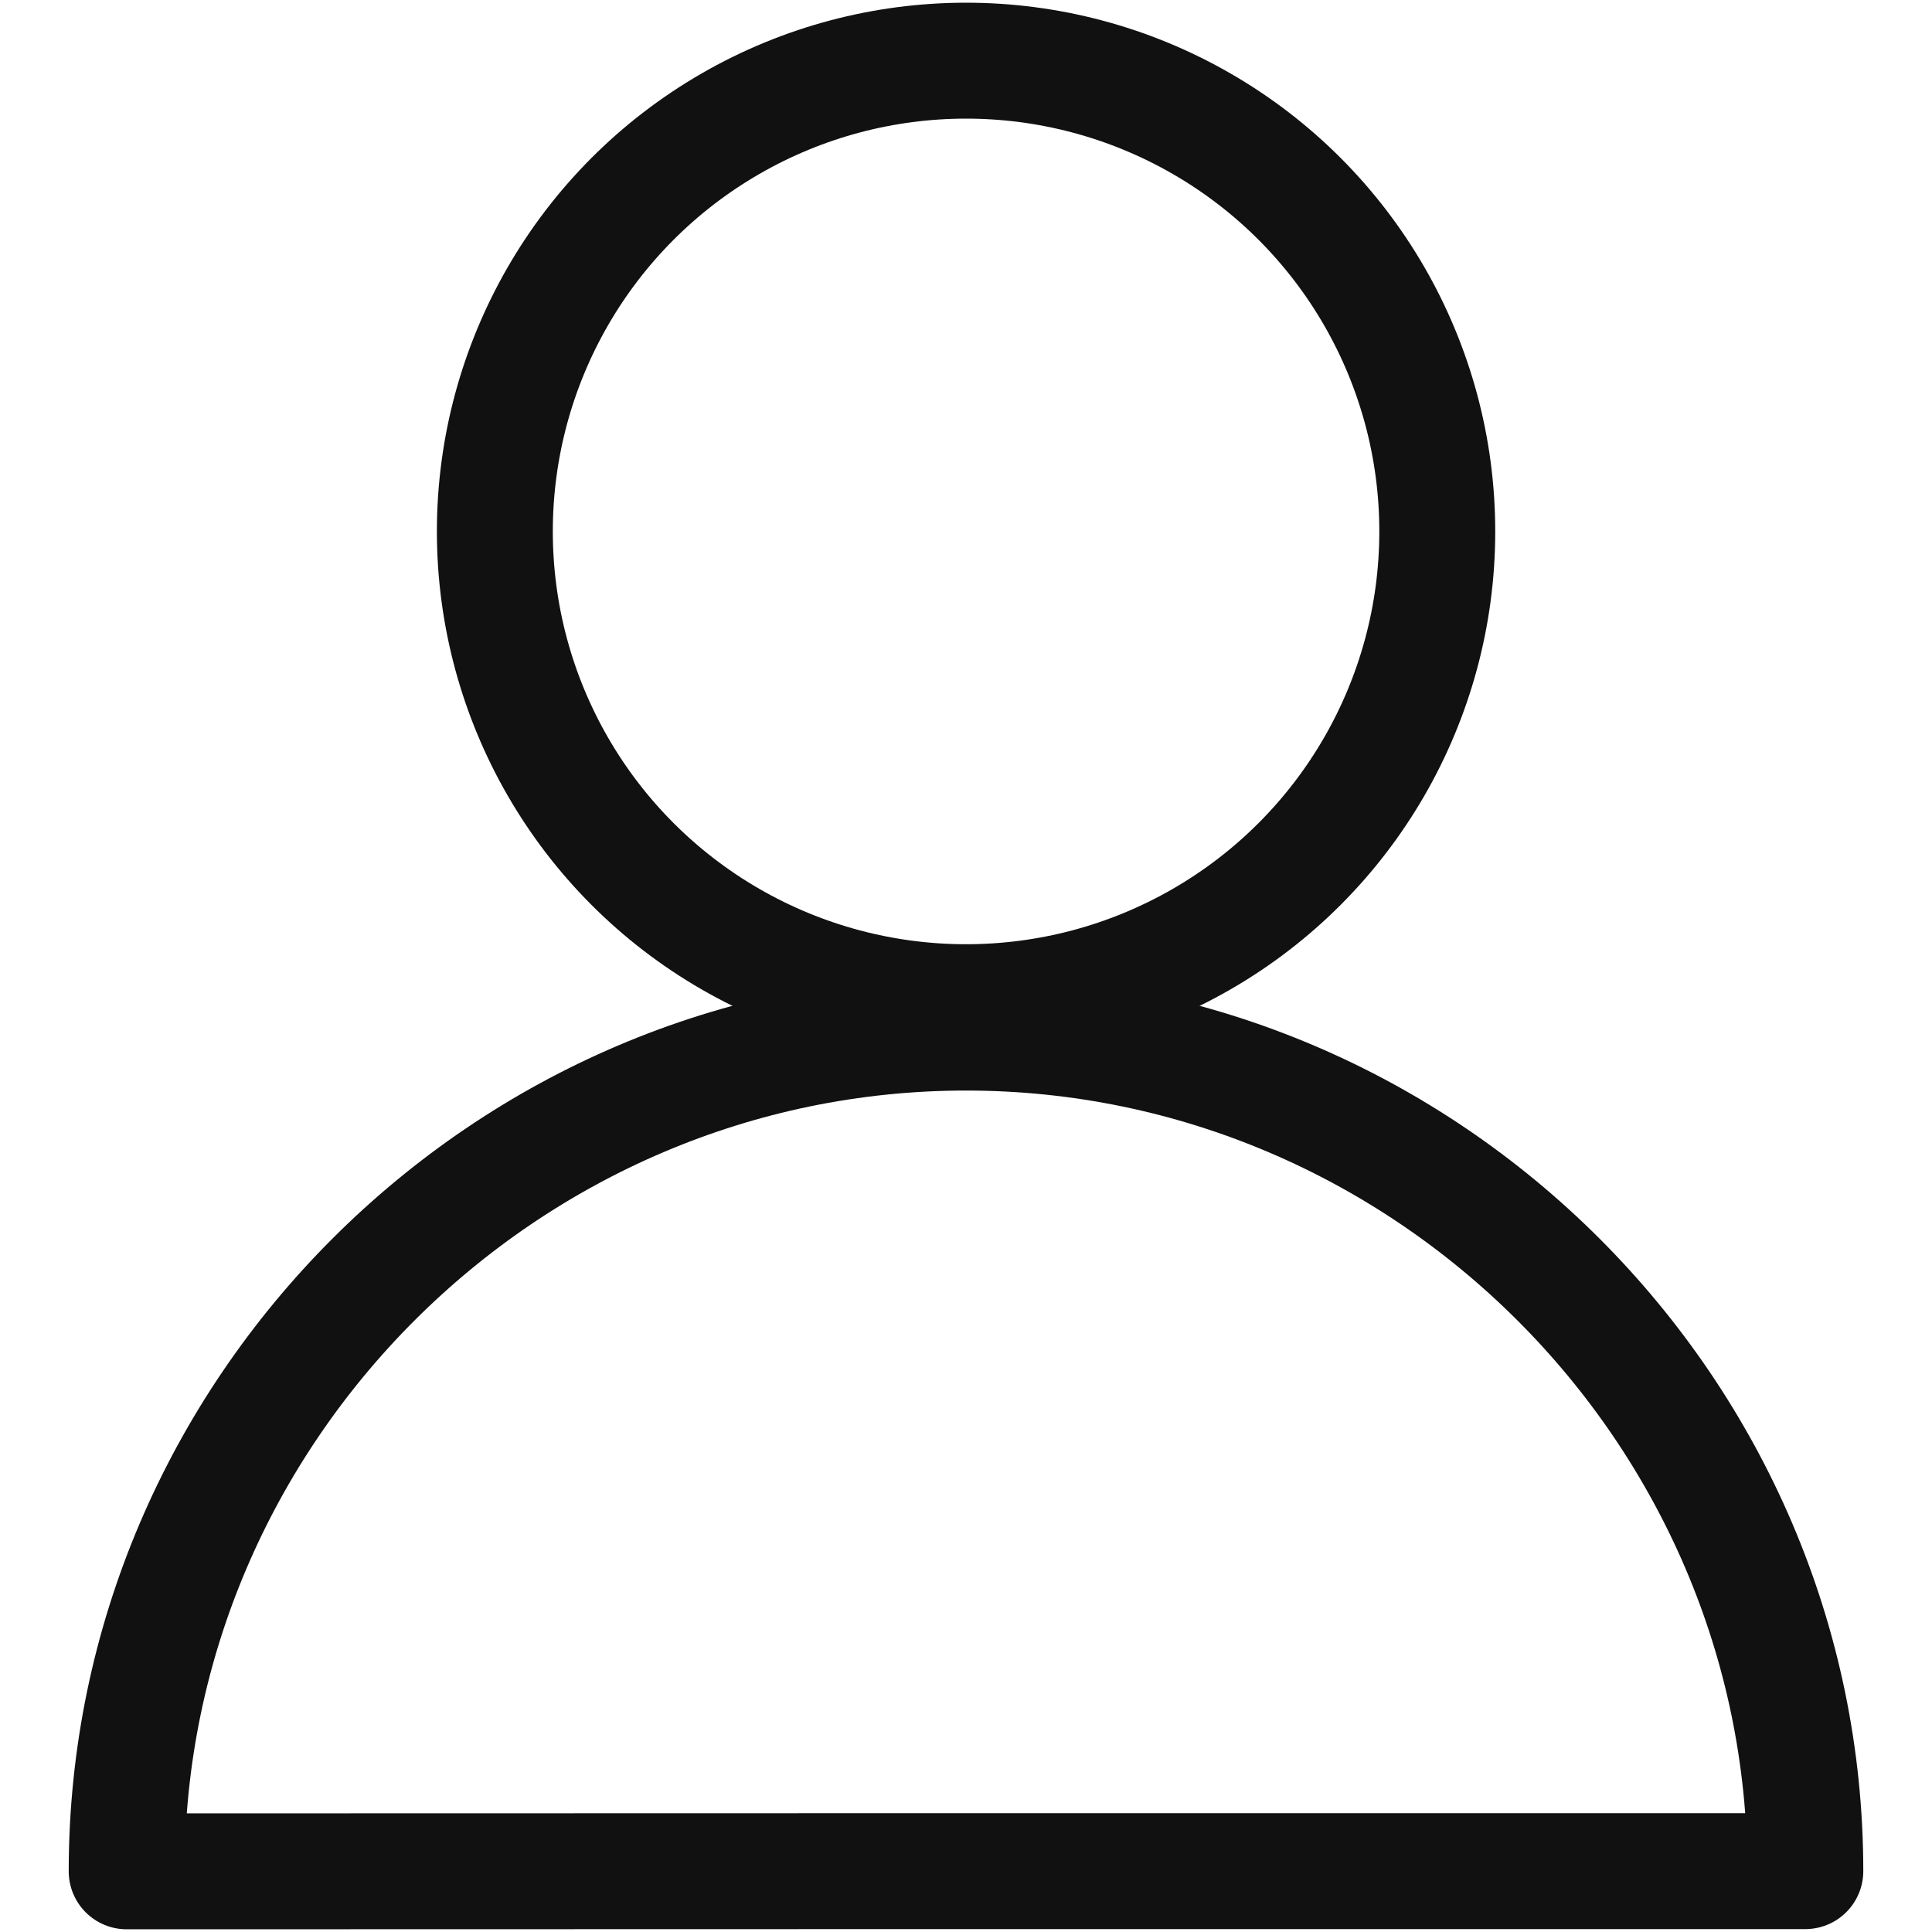
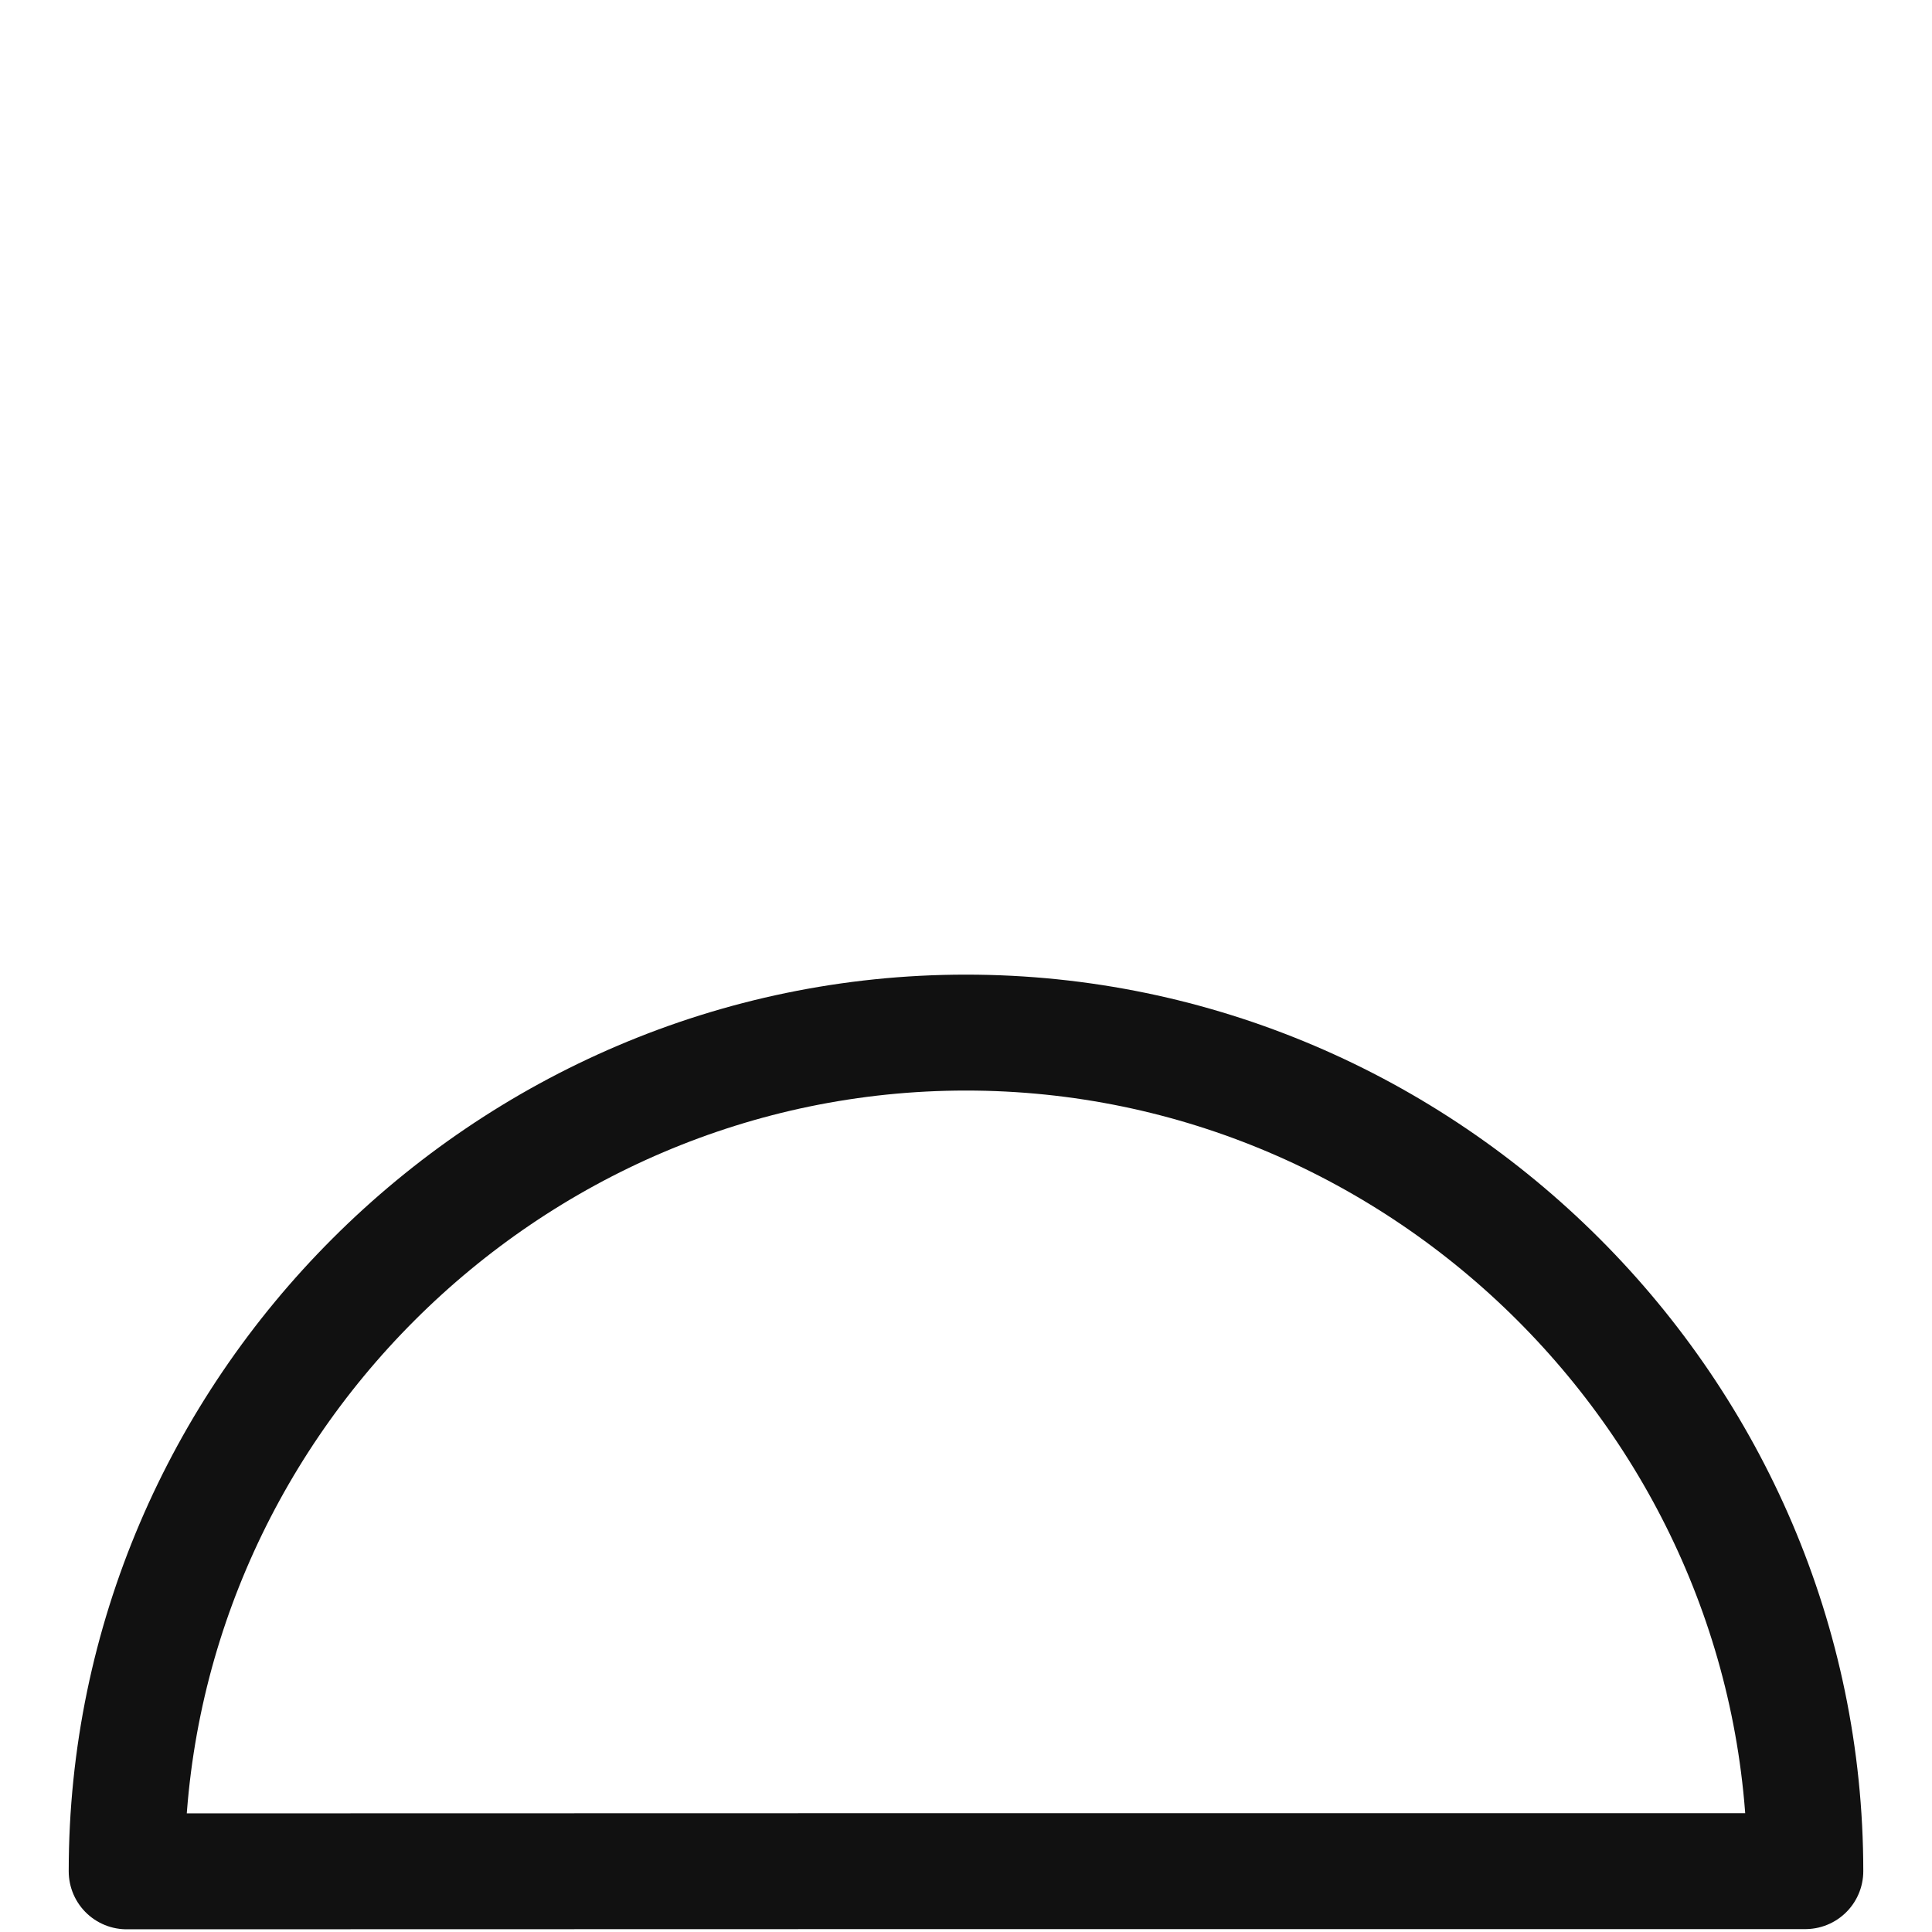
<svg xmlns="http://www.w3.org/2000/svg" id="Layer_1" viewBox="0 0 300 300">
  <defs>
    <style>.cls-1{fill:none;stroke:#111;stroke-linecap:round;stroke-linejoin:round;stroke-width:18px;}</style>
  </defs>
-   <ellipse class="cls-1" cx="150.01" cy="82.52" rx="73.17" ry="73.1" />
  <path class="cls-1" d="M150,290.55l-130.33,.03s0-.02,0-.03c0-71.43,58.83-130.21,130.33-130.21s130.33,58.78,130.33,130.21H150Z" />
</svg>